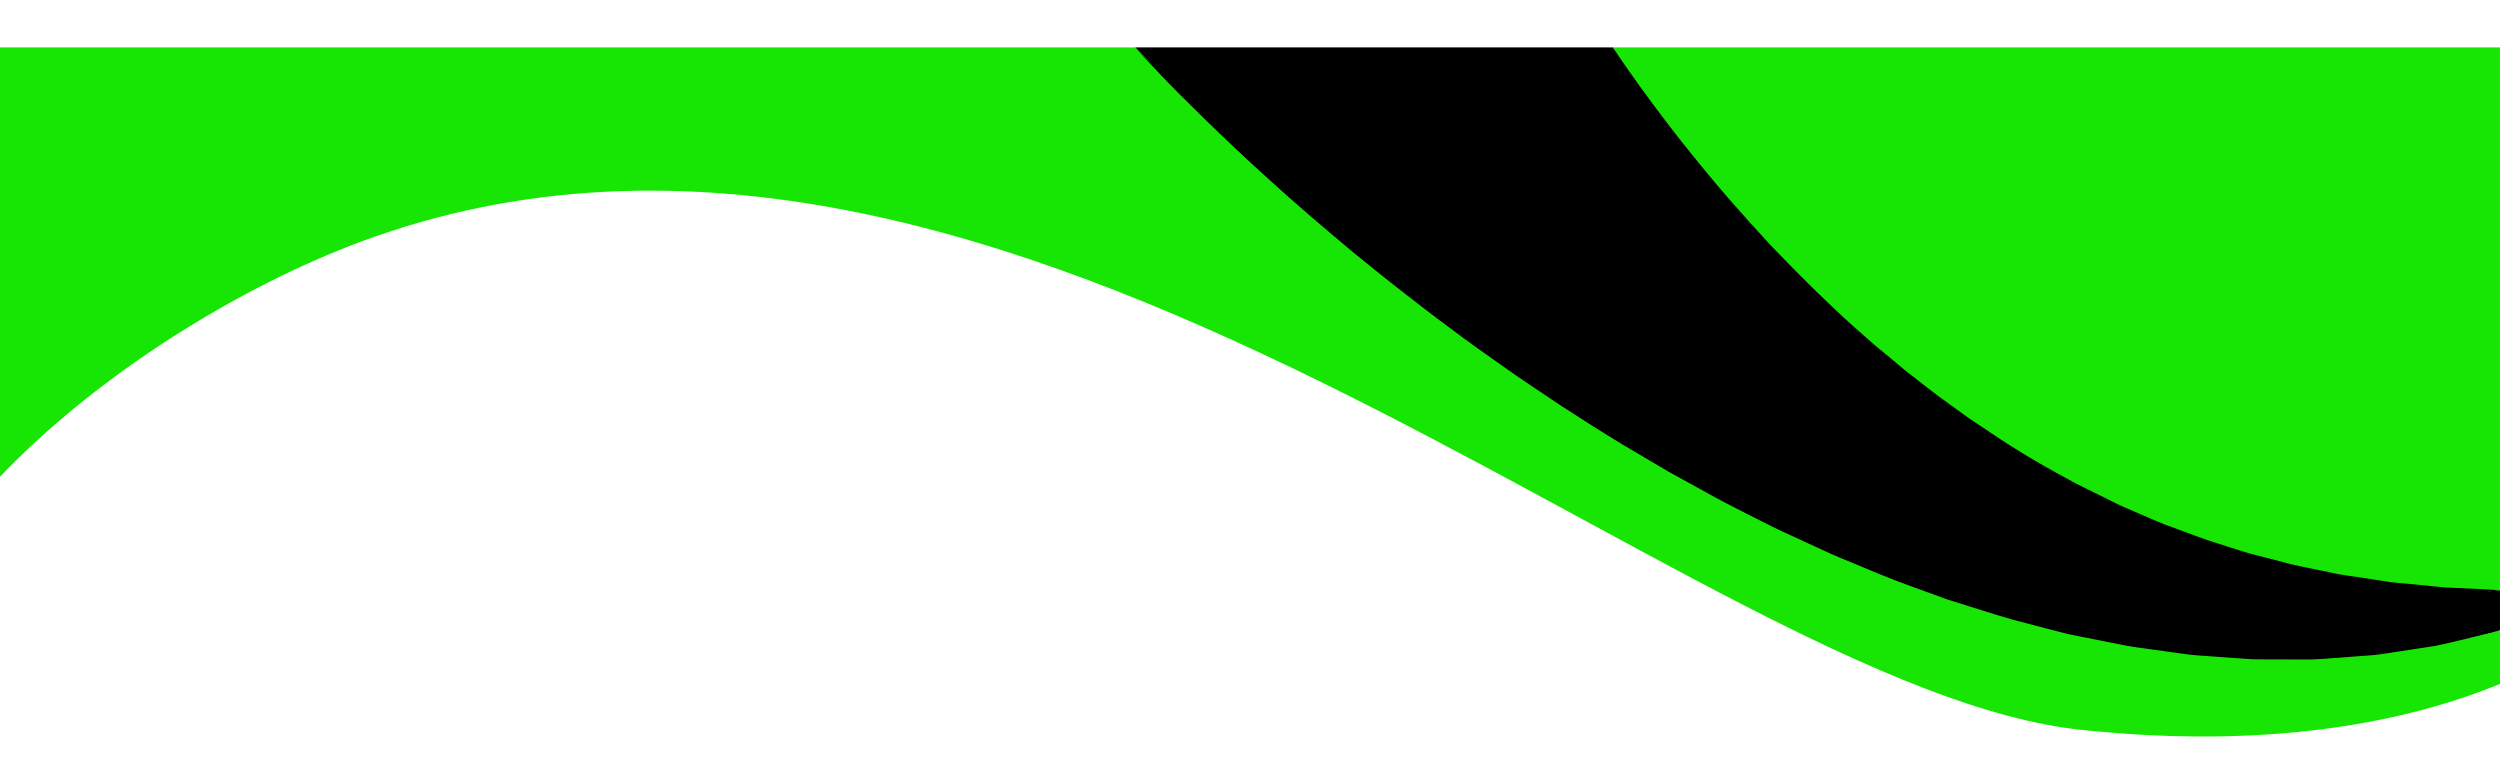
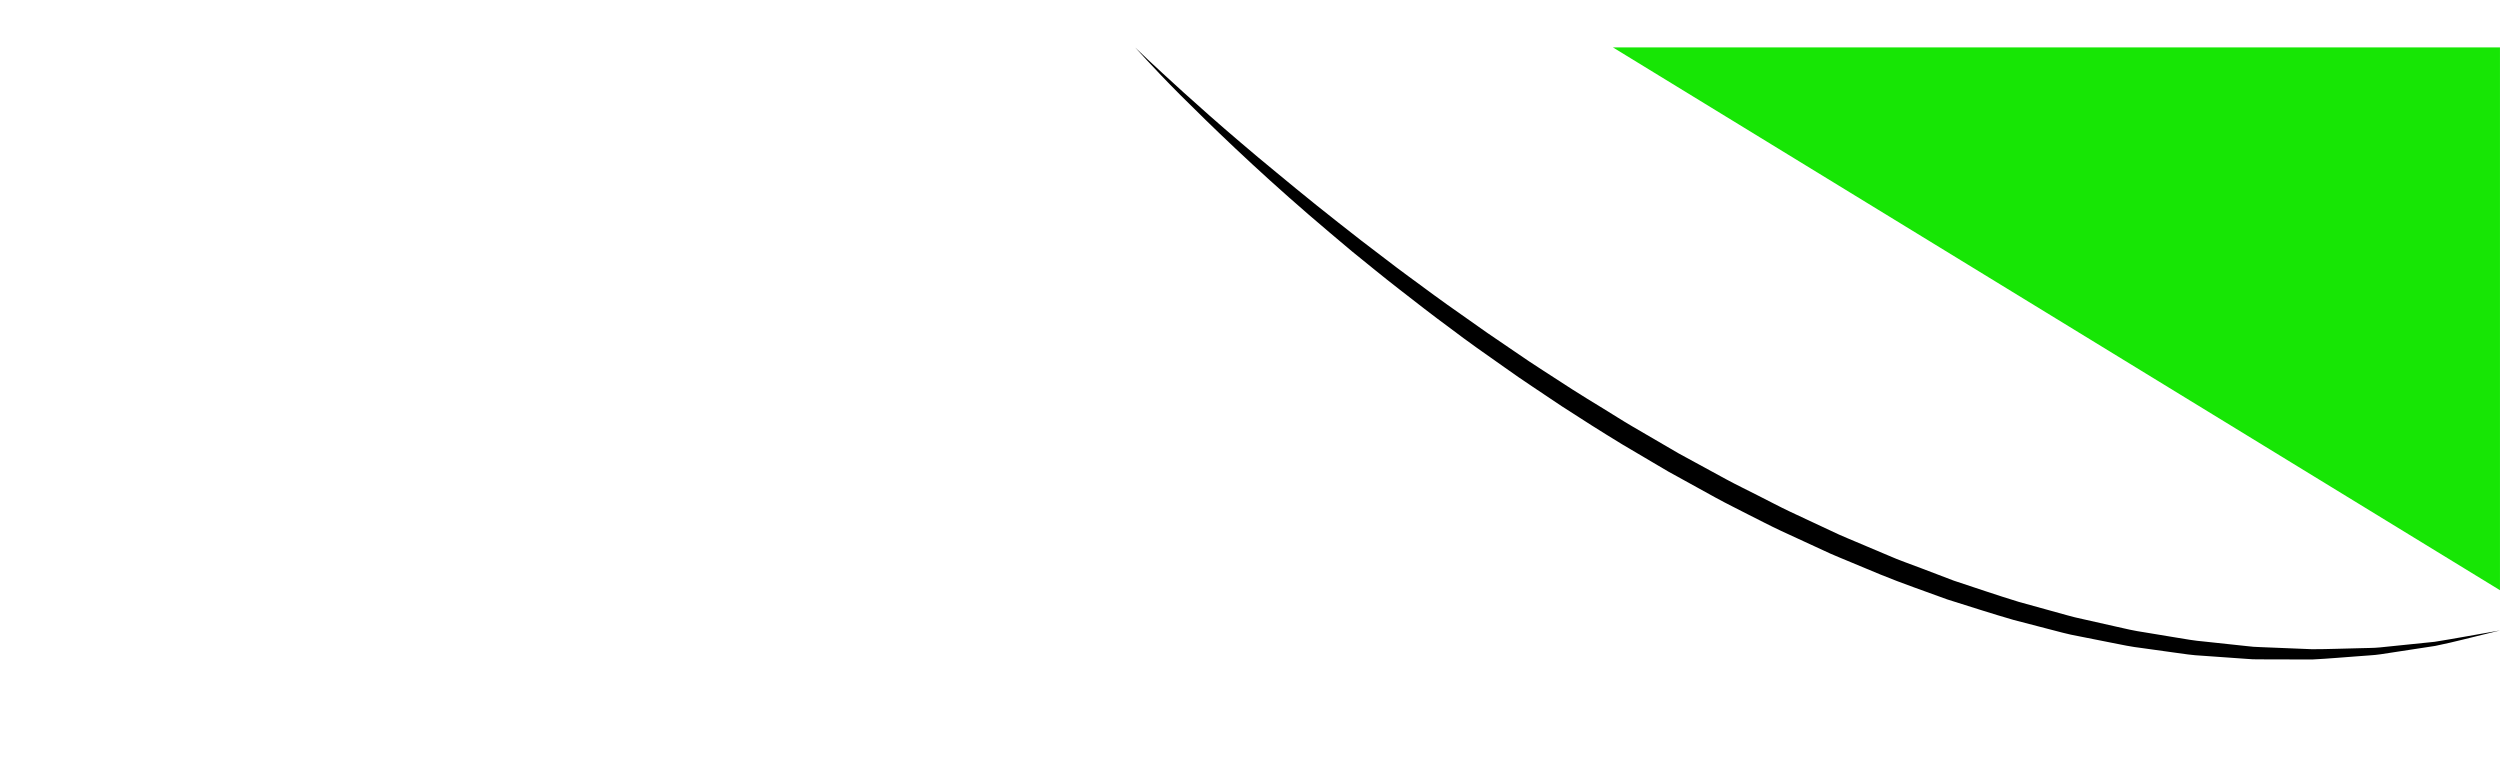
<svg xmlns="http://www.w3.org/2000/svg" clip-rule="evenodd" fill="#000000" fill-rule="evenodd" height="1087.4" image-rendering="optimizeQuality" preserveAspectRatio="xMidYMid meet" shape-rendering="geometricPrecision" text-rendering="geometricPrecision" version="1" viewBox="-0.0 -66.5 3508.3 1087.4" width="3508.3" zoomAndPan="magnify">
  <g>
    <g>
      <g id="change1_1">
-         <path d="M3508.26 818.247l0 -56.484c-741.682,75.527 -1132.04,-544.812 -1244.86,-761.763l-670.5 0c291.742,289.543 1124.55,1020.83 1915.36,818.247z" fill="#000000" />
-       </g>
+         </g>
      <g id="change2_1">
-         <path d="M3508.26 761.763l0 -761.763 -1244.86 0c112.825,216.949 503.178,837.29 1244.86,761.763z" fill="#17e605" />
+         <path d="M3508.26 761.763l0 -761.763 -1244.86 0z" fill="#17e605" />
      </g>
      <g id="change2_2">
-         <path d="M505.973 272.816c911.405,-339.361 1868.56,631.716 2419.25,685.377 82.119,8.004 343.871,33.196 583.033,-64.927l0.004 -75.02c-790.807,202.587 -1623.62,-528.704 -1915.36,-818.247l-1592.9 0 0 602.503c139.537,-146.075 338.007,-267.146 505.973,-329.687z" fill="#17e605" />
-       </g>
+         </g>
      <g id="change3_1">
        <path d="M1592.9 0c0,0 6.121,5.84 17.593,16.797 11.471,10.961 28.788,26.522 50.581,46.522 21.967,19.842 48.794,43.738 80.207,70.42 15.666,13.382 32.43,27.506 50.325,42.131 17.743,14.809 36.618,30.081 56.311,46.021 19.684,15.96 40.622,32.05 62.072,48.947 21.876,16.359 43.951,33.966 67.402,51.066 23.383,17.205 47.296,35.001 72.326,52.358 12.447,8.774 25.032,17.646 37.738,26.602 12.838,8.75 25.802,17.586 38.881,26.49 25.936,18.125 53.348,34.993 80.541,52.88 13.652,8.861 27.763,17.168 41.747,25.839 14.062,8.545 27.914,17.587 42.279,25.923 14.338,8.363 28.72,16.757 43.167,25.18l21.693 12.636 22.094 12.039c14.747,8.036 29.524,16.07 44.31,24.134 14.8,8.044 30.016,15.293 45.013,22.976 15.08,7.527 29.909,15.562 45.137,22.728 15.25,7.136 30.489,14.254 45.676,21.37l22.79 10.649c7.632,3.432 15.391,6.558 23.061,9.84 15.381,6.507 30.708,12.976 45.987,19.435 15.159,6.757 30.841,11.976 46.162,17.906 15.359,5.848 30.638,11.668 45.817,17.458 30.854,10.14 61.209,20.659 91.406,29.843 15.222,4.21 30.297,8.384 45.246,12.526 14.968,3.992 29.654,8.635 44.551,11.64 14.82,3.341 29.475,6.657 43.971,9.919 14.474,3.345 28.78,6.657 43.112,8.695 14.276,2.366 28.358,4.699 42.241,6.997 13.873,2.354 27.534,4.73 41.114,5.859 13.55,1.457 26.86,2.883 39.936,4.281 6.545,0.698 13.019,1.397 19.442,2.084 6.418,0.81 12.777,1.339 19.1,1.429 25.284,1.027 49.506,2.007 72.56,2.945 23.05,0.017 44.934,-0.99 65.541,-1.378 10.275,-0.43 20.293,-0.15 29.865,-1.148 9.58,-0.979 18.806,-1.927 27.663,-2.844 17.775,-1.819 34.088,-3.485 48.823,-5.002 29.224,-4.66 52.122,-9.071 67.824,-11.717 15.692,-2.755 24.055,-4.233 24.055,-4.233 0.004,0 -8.232,2.037 -23.681,5.828 -15.498,3.543 -38.058,9.931 -67.239,15.87 -14.726,2.255 -31.034,4.75 -48.794,7.466 -8.885,1.366 -18.146,2.784 -27.745,4.241 -9.598,1.496 -19.673,1.709 -30.026,2.656 -20.729,1.427 -42.812,3.543 -66.136,4.68 -23.351,-0.059 -47.927,-0.119 -73.55,-0.19 -6.422,0.131 -12.9,-0.178 -19.413,-0.758 -6.52,-0.458 -13.108,-0.927 -19.762,-1.405 -13.31,-0.951 -26.878,-1.907 -40.672,-2.886 -13.848,-0.6 -27.743,-2.753 -41.888,-4.742 -14.143,-1.975 -28.509,-3.981 -43.064,-6.007 -14.623,-1.698 -29.213,-4.683 -43.988,-7.695 -14.797,-2.927 -29.777,-5.911 -44.913,-8.924 -15.239,-2.627 -30.218,-6.997 -45.478,-10.879 -15.239,-3.963 -30.628,-7.975 -46.141,-12.007 -30.8,-8.845 -61.761,-19.005 -93.235,-28.847 -30.912,-11.417 -62.566,-22.117 -93.657,-34.883 -15.518,-6.448 -31.093,-12.935 -46.713,-19.443 -7.789,-3.284 -15.669,-6.42 -23.42,-9.852l-23.12 -10.669c-15.43,-7.127 -30.892,-14.254 -46.372,-21.389 -15.459,-7.198 -30.518,-15.202 -45.777,-22.787 -15.129,-7.865 -30.49,-15.293 -45.418,-23.497 -14.895,-8.214 -29.794,-16.418 -44.651,-24.624l-22.277 -12.277 -21.841 -12.875c-14.527,-8.585 -29.026,-17.137 -43.457,-25.662 -28.618,-17.438 -56.696,-35.262 -84.22,-53.138 -27.13,-18.456 -54.494,-35.904 -80.338,-54.568 -26.116,-18.285 -51.769,-36.3 -76.156,-54.886 -24.75,-18.117 -48.344,-36.642 -71.394,-54.538 -23.089,-17.859 -44.973,-35.952 -66.324,-53.189 -20.95,-17.748 -41.386,-34.636 -60.565,-51.363 -77.05,-66.537 -137.838,-125.663 -179.805,-167.503 -20.946,-20.965 -36.872,-37.961 -47.689,-49.567 -10.714,-11.703 -16.436,-17.938 -16.436,-17.938z" fill="#000000" />
      </g>
      <g id="change4_1">
-         <path d="M3508.26 761.763c0,0 -6.004,0.829 -17.283,2.376 -11.277,1.366 -27.814,3.752 -48.885,6.069 -21.018,2.413 -47.053,2.942 -76.979,4.19 -15.008,0.738 -30.74,-0.478 -47.529,-0.659 -16.745,-0.557 -34.438,-0.807 -52.692,-3.113 -18.297,-1.985 -37.477,-3.613 -57.218,-6.139 -19.621,-3.223 -39.847,-7.088 -60.728,-10.789 -20.676,-4.482 -41.745,-9.982 -63.438,-15.151 -21.602,-5.512 -43.016,-13.306 -65.15,-20.142 -21.864,-7.596 -43.657,-16.528 -65.983,-24.934 -21.813,-9.552 -43.951,-19.242 -65.724,-30.045 -43.175,-22.306 -86.439,-46.262 -127.502,-73.539 -10.241,-6.858 -20.536,-13.635 -30.649,-20.651l-29.686 -21.812c-20.091,-14.093 -38.411,-30.262 -57.356,-45.283 -37.013,-31.142 -71.553,-63.86 -103.471,-96.815 -32.509,-32.402 -60.896,-66.506 -87.603,-98.766 -26.188,-32.718 -49.901,-64.409 -70.157,-94.751 -10.424,-14.953 -19.863,-29.666 -28.808,-43.627 -8.654,-14.176 -16.849,-27.598 -24.266,-40.375 -15.008,-25.461 -26.851,-48.338 -36.38,-67.242 -18.957,-37.878 -27.374,-60.566 -27.374,-60.566 0.002,0 3.359,5.011 9.642,14.424 6.222,9.41 15.912,22.875 28.025,40.024 12.245,17.088 27.602,37.448 45.295,60.634 17.915,23.025 38.511,48.65 61.521,76.038 11.429,13.754 23.733,27.748 36.622,42.061 12.626,14.519 26.275,29.014 39.966,44.157 28.29,29.493 58.415,60.208 90.884,90.51 15.914,15.498 33.122,30.132 50.182,45.283 8.423,7.695 17.59,14.633 26.418,22.06 8.896,7.314 17.558,15.021 26.748,22.137 18.496,14.073 36.57,29.017 55.83,42.482l28.588 20.691 29.424 19.561c38.885,26.669 79.837,50.087 120.698,71.975 20.779,10.29 41.394,20.493 61.771,30.574 20.89,8.892 41.314,18.354 61.862,26.508 20.769,7.537 41.063,15.443 61.19,22.459 20.307,6.397 40.109,13.134 59.63,18.883 19.685,5.081 38.933,9.783 57.477,14.833 18.699,4.332 36.955,7.715 54.434,11.427 17.453,4.143 34.502,5.698 50.615,8.344 16.142,2.256 31.513,5.441 45.968,6.559 14.458,1.346 28.036,2.425 40.634,3.822 12.617,1.216 24.183,2.844 34.829,2.925 21.183,0.719 37.838,1.825 49.196,2.345 11.361,0.677 17.41,1.048 17.414,1.048z" fill="#000000" />
-       </g>
+         </g>
    </g>
  </g>
</svg>